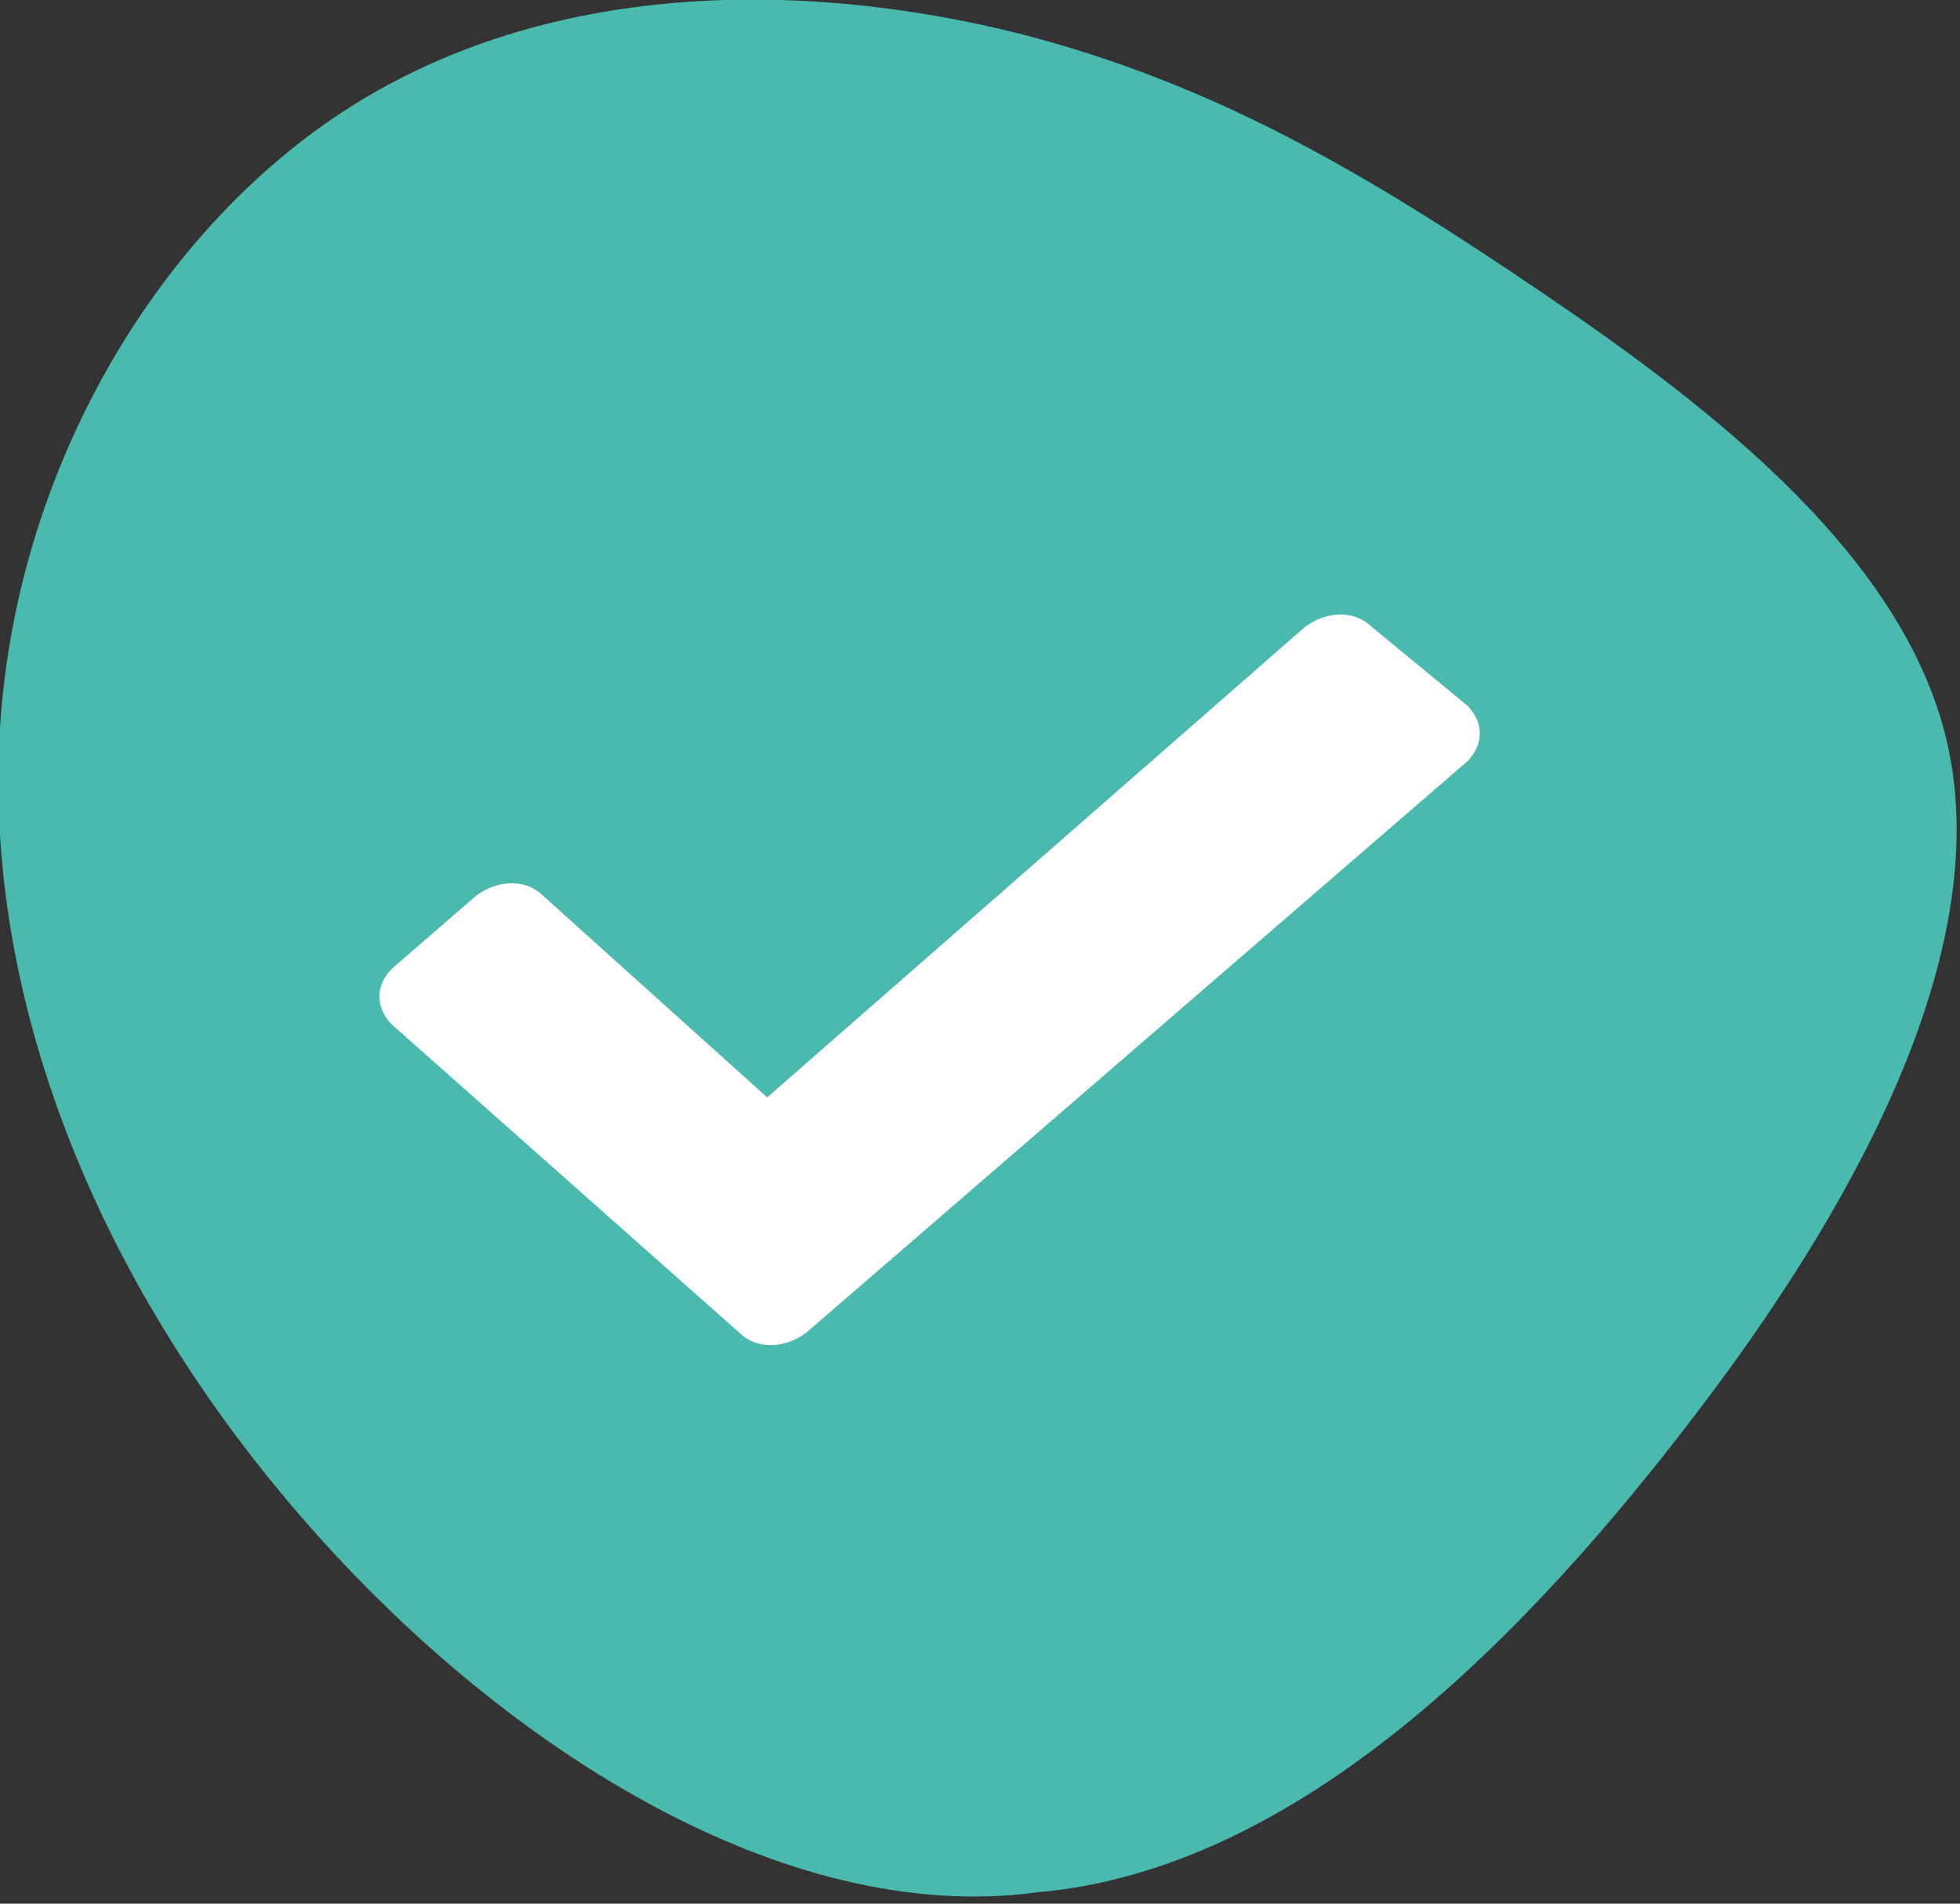
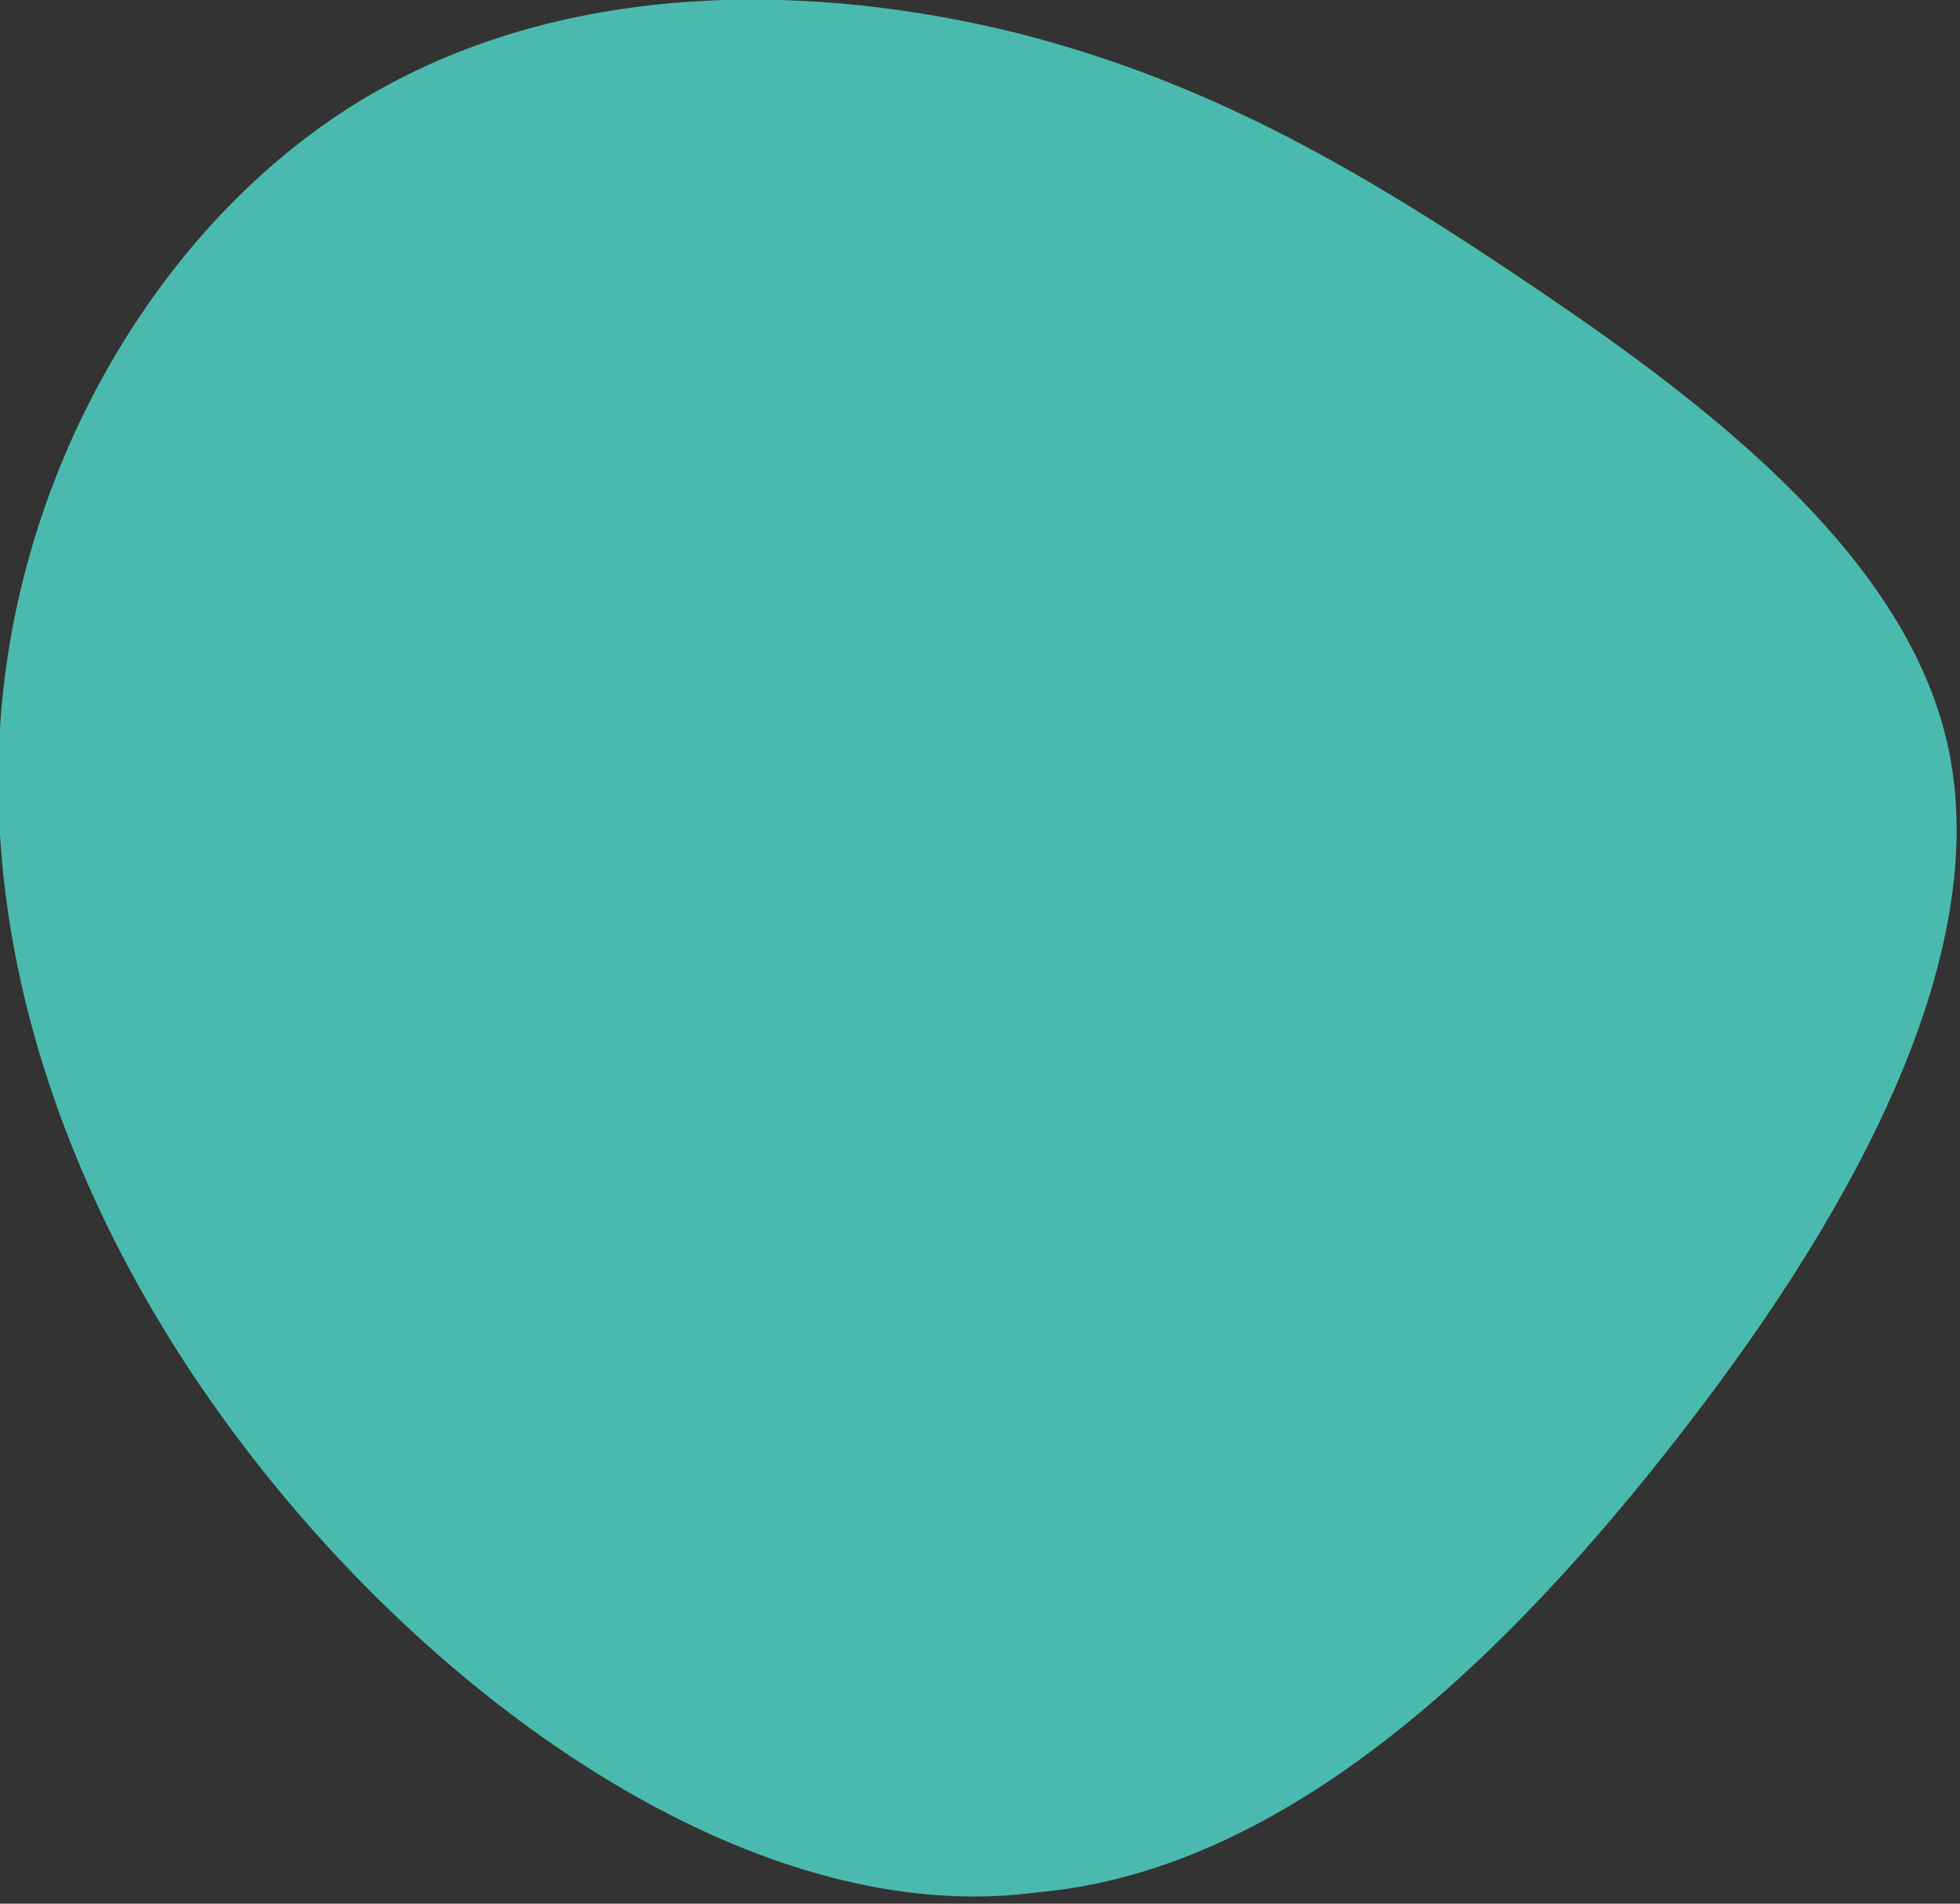
<svg xmlns="http://www.w3.org/2000/svg" viewBox="0 0 35 34">
  <rect x="0" y="0" width="35" height="34" fill="#333333" stroke="none" />
  <path d="M27.5 5.2c3.1 2.1 6.6 4.8 7.3 8.2s-1.3 7.6-4.4 11.7-7.2 8.3-11.9 8.7c-4.5.6-9.6-2.6-13.2-6.8S-.3 17.8 0 13 3 3.8 6.6 1.7c3.6-2.1 8-2 11.6-1.1 3.5.9 6.2 2.5 9.3 4.6z" fill="#4bbaae" />
-   <path d="M24.5 11.2c-.3-.3-.8-.3-1.2 0l-9.6 8.4-4-3.6c-.3-.3-.8-.3-1.2 0L7 17.3c-.3.3-.3.7 0 1l6.2 5.5c.3.3.8.3 1.2 0l11.8-10.2c.3-.3.3-.7 0-1l-1.7-1.4z" fill="#fff" />
</svg>